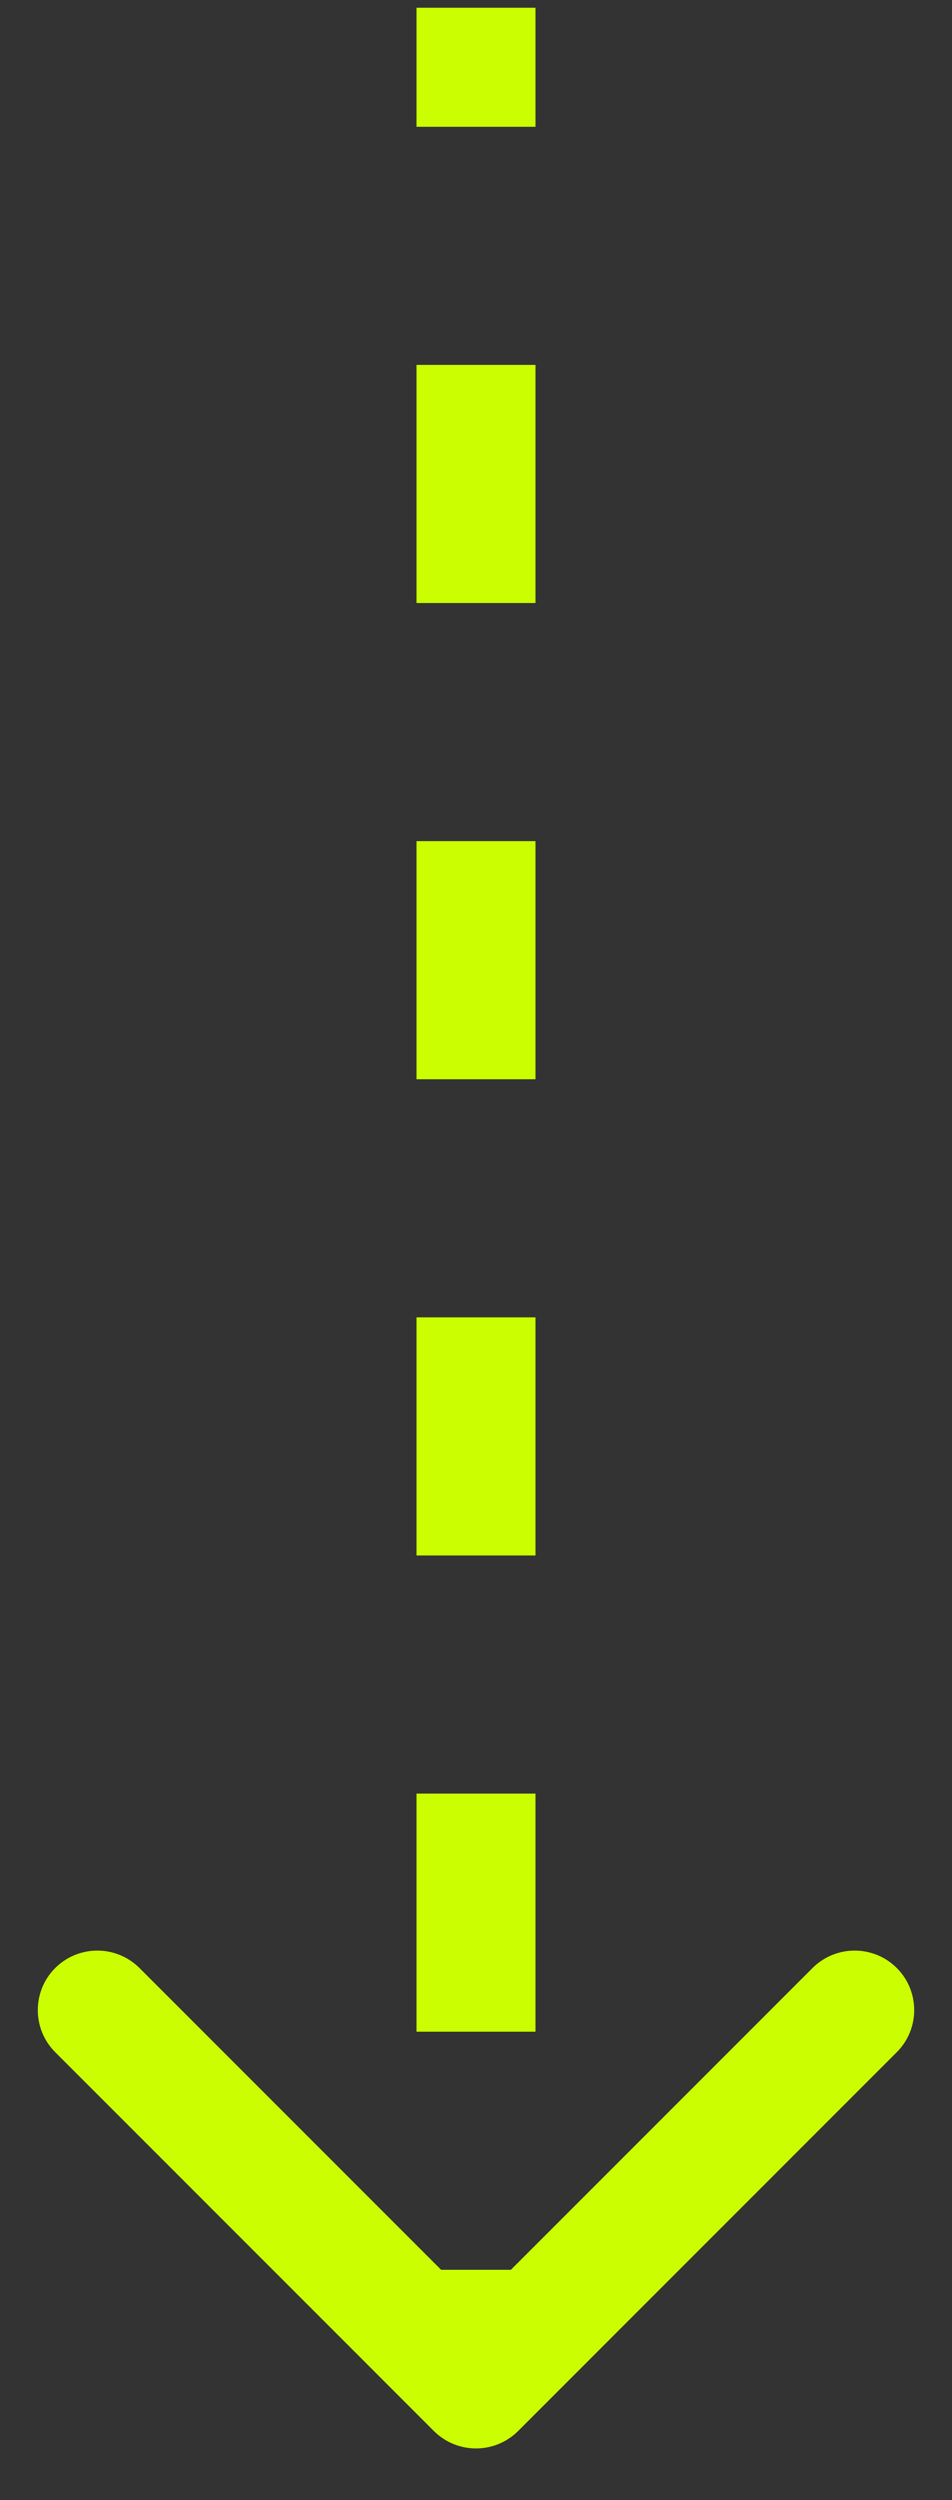
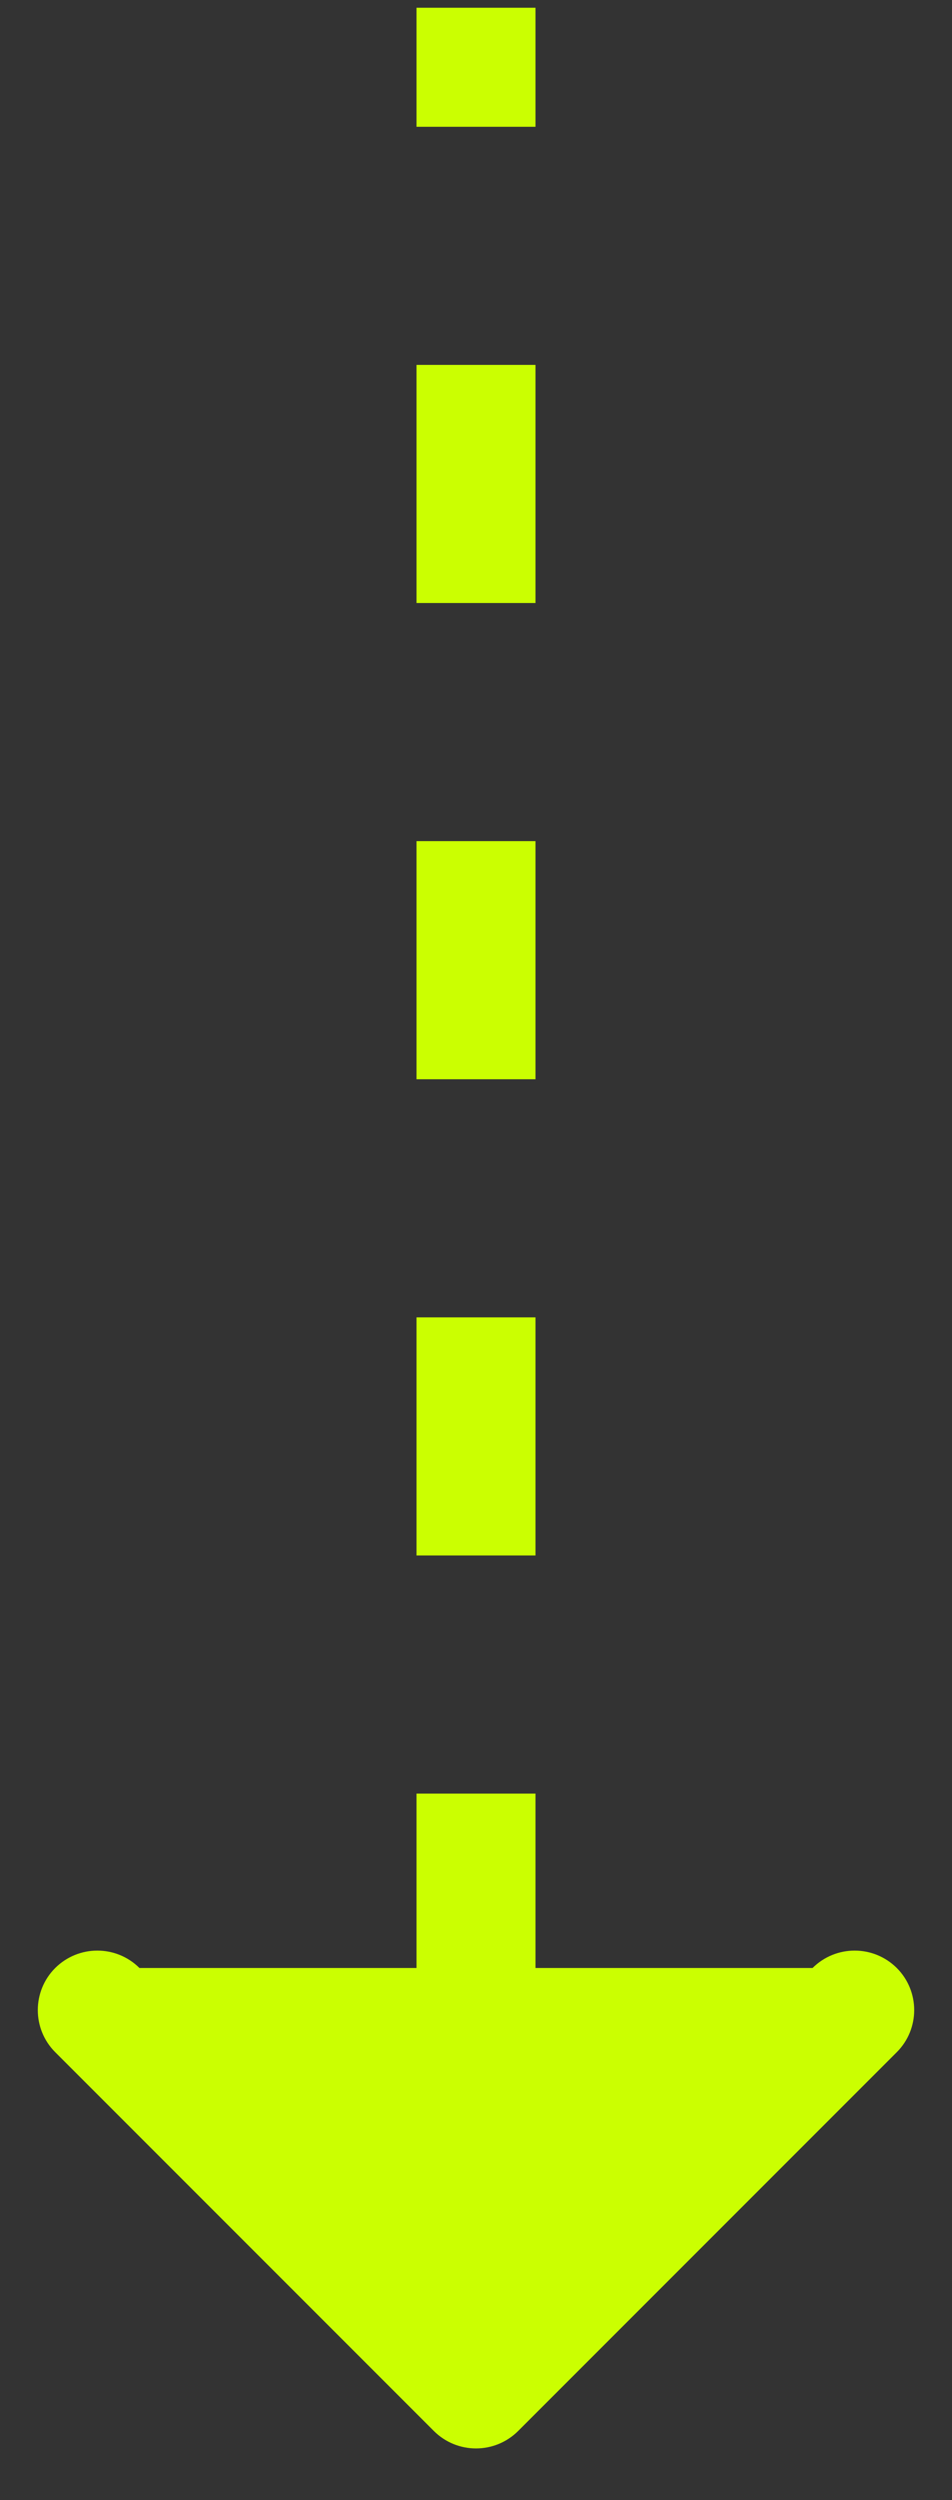
<svg xmlns="http://www.w3.org/2000/svg" width="8" height="21" viewBox="0 0 8 21" fill="none">
  <rect x="0" y="0" width="8" height="21" fill="#333333" stroke="none" />
-   <path d="M3.646 20.419C3.842 20.614 4.158 20.614 4.354 20.419L7.536 17.237C7.731 17.042 7.731 16.725 7.536 16.53C7.34 16.335 7.024 16.335 6.828 16.53L4 19.358L1.172 16.53C0.976 16.335 0.66 16.335 0.464 16.53C0.269 16.725 0.269 17.042 0.464 17.237L3.646 20.419ZM4 0.065H3.5V1.065H4H4.5V0.065H4ZM4 3.065H3.5V5.065H4H4.5V3.065H4ZM4 7.065H3.5V9.065H4H4.5V7.065H4ZM4 11.065H3.5V13.065H4H4.5V11.065H4ZM4 15.065H3.5V17.065H4H4.5V15.065H4ZM4 19.065H3.5V20.065H4H4.5V19.065H4Z" fill="#CBFF01" />
+   <path d="M3.646 20.419C3.842 20.614 4.158 20.614 4.354 20.419L7.536 17.237C7.731 17.042 7.731 16.725 7.536 16.53C7.34 16.335 7.024 16.335 6.828 16.53L1.172 16.53C0.976 16.335 0.66 16.335 0.464 16.53C0.269 16.725 0.269 17.042 0.464 17.237L3.646 20.419ZM4 0.065H3.5V1.065H4H4.5V0.065H4ZM4 3.065H3.5V5.065H4H4.5V3.065H4ZM4 7.065H3.5V9.065H4H4.5V7.065H4ZM4 11.065H3.5V13.065H4H4.5V11.065H4ZM4 15.065H3.5V17.065H4H4.5V15.065H4ZM4 19.065H3.5V20.065H4H4.5V19.065H4Z" fill="#CBFF01" />
</svg>